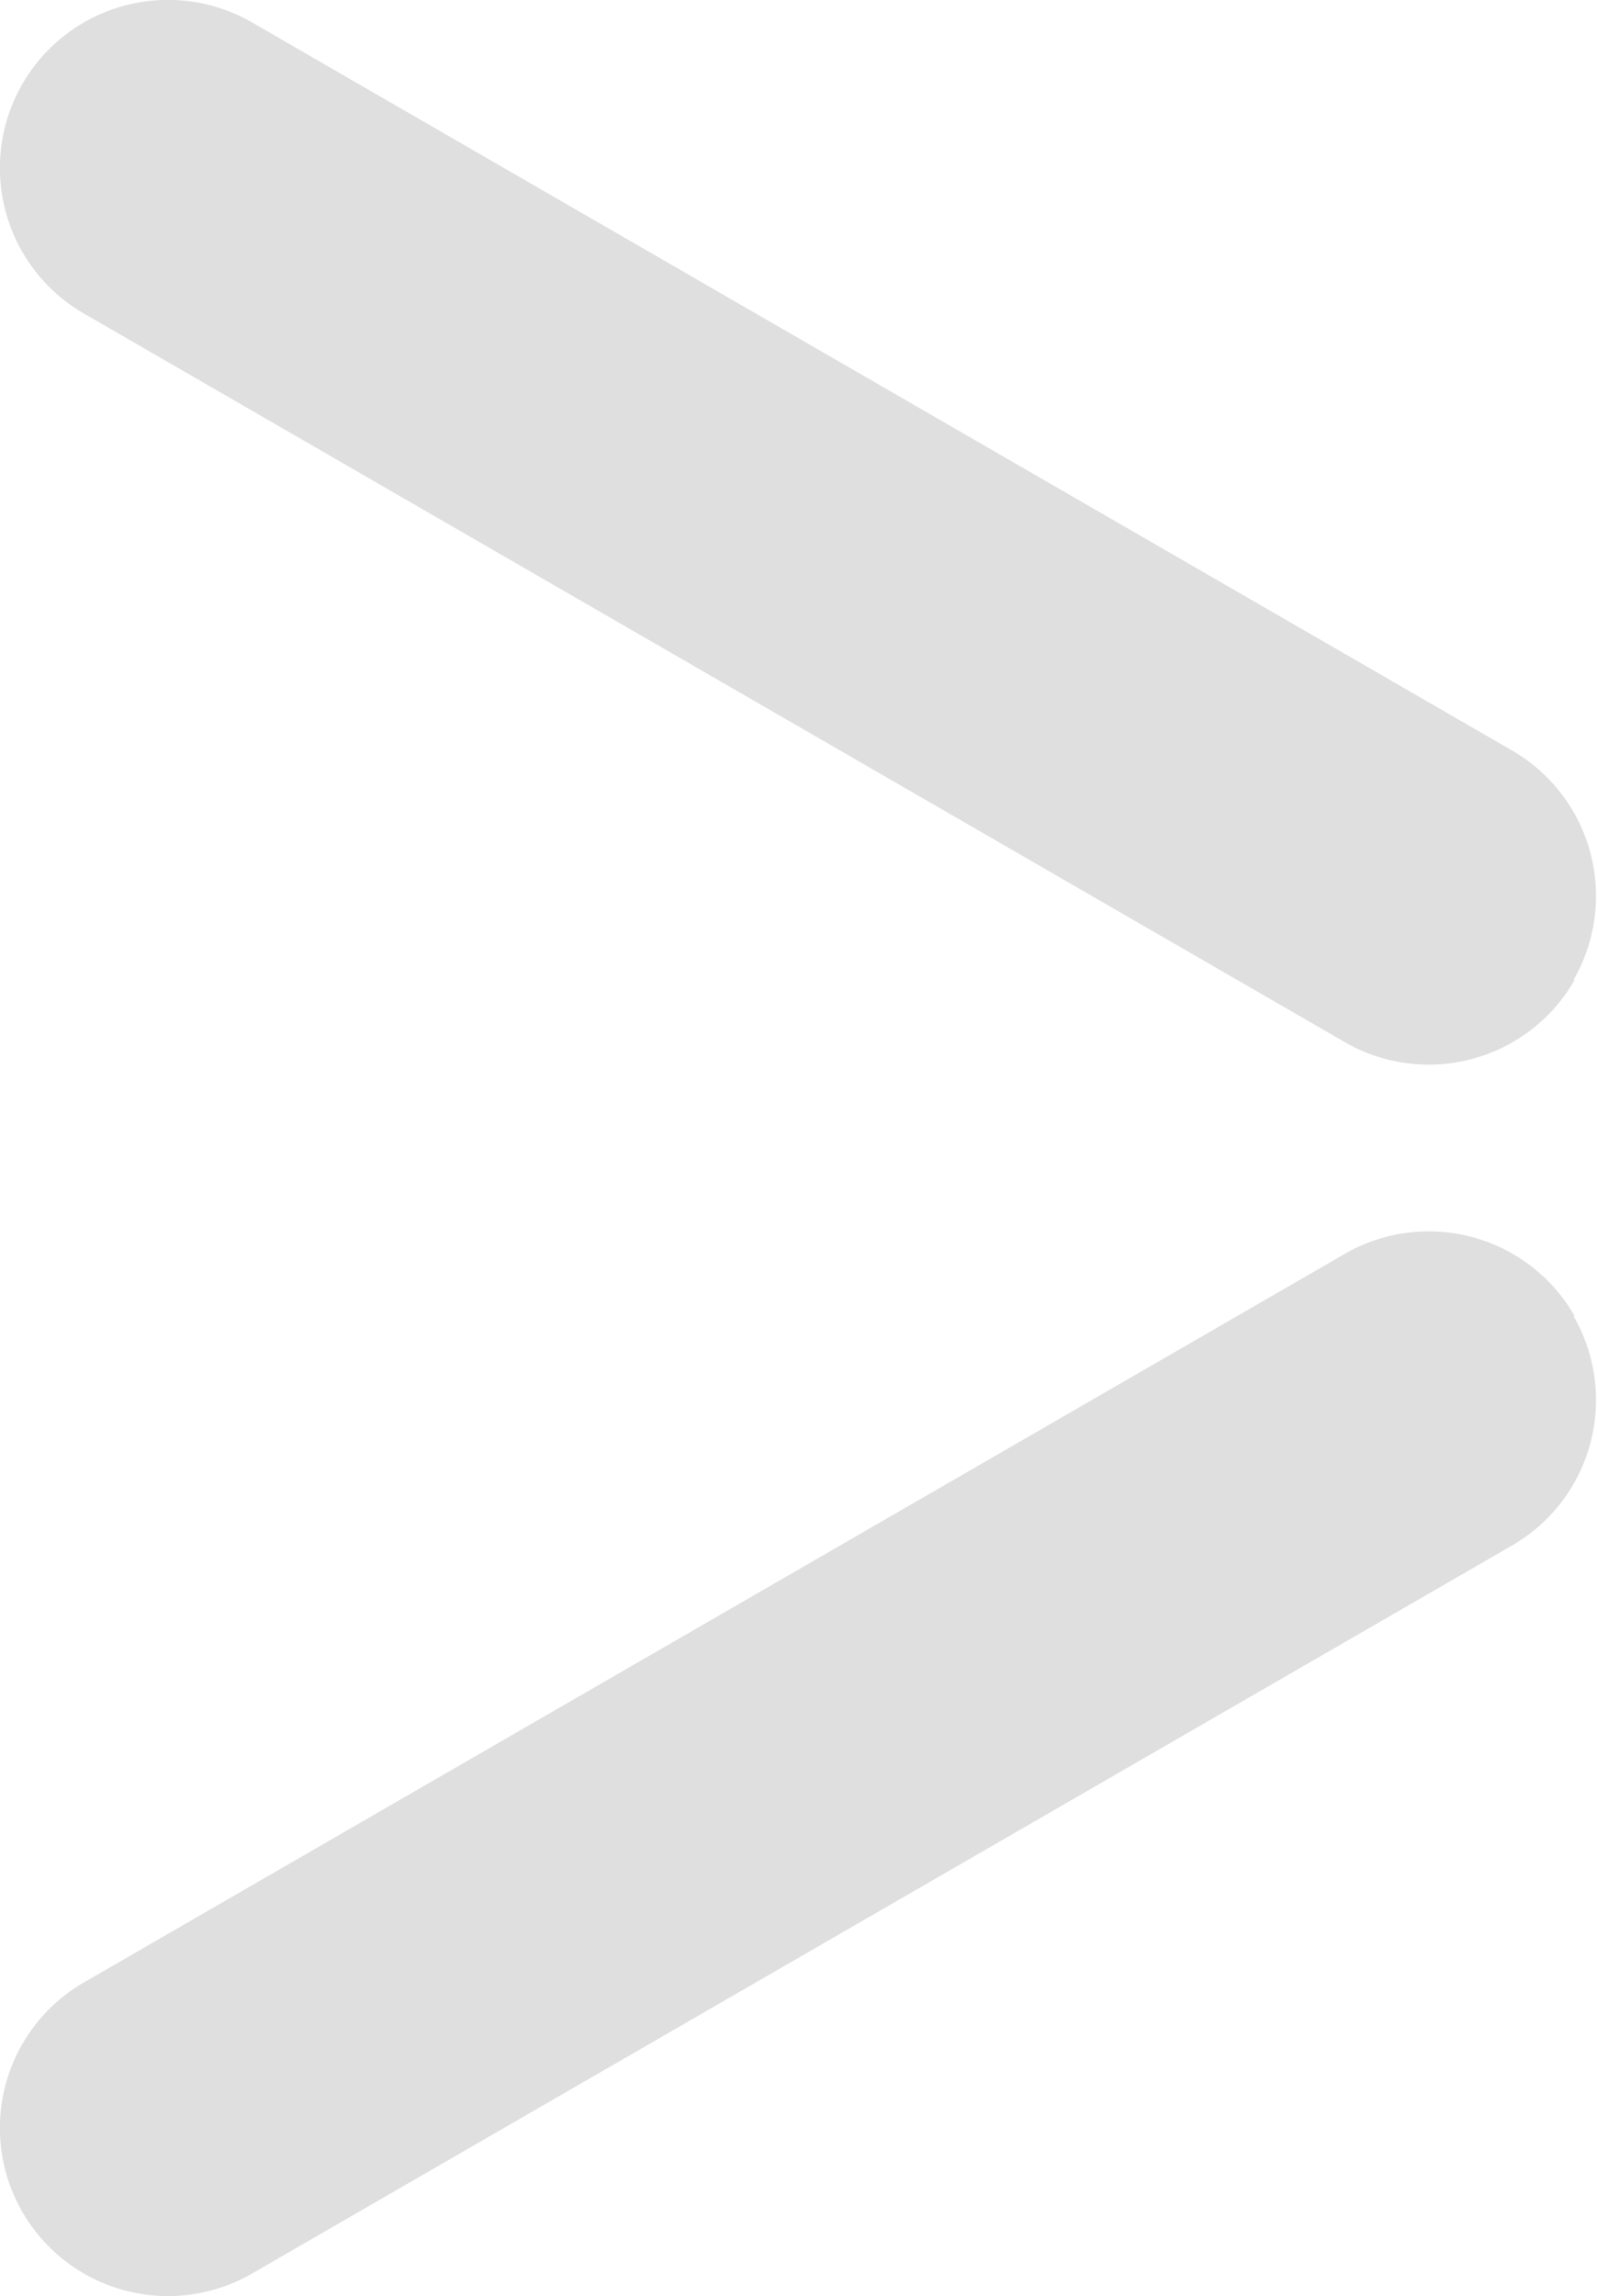
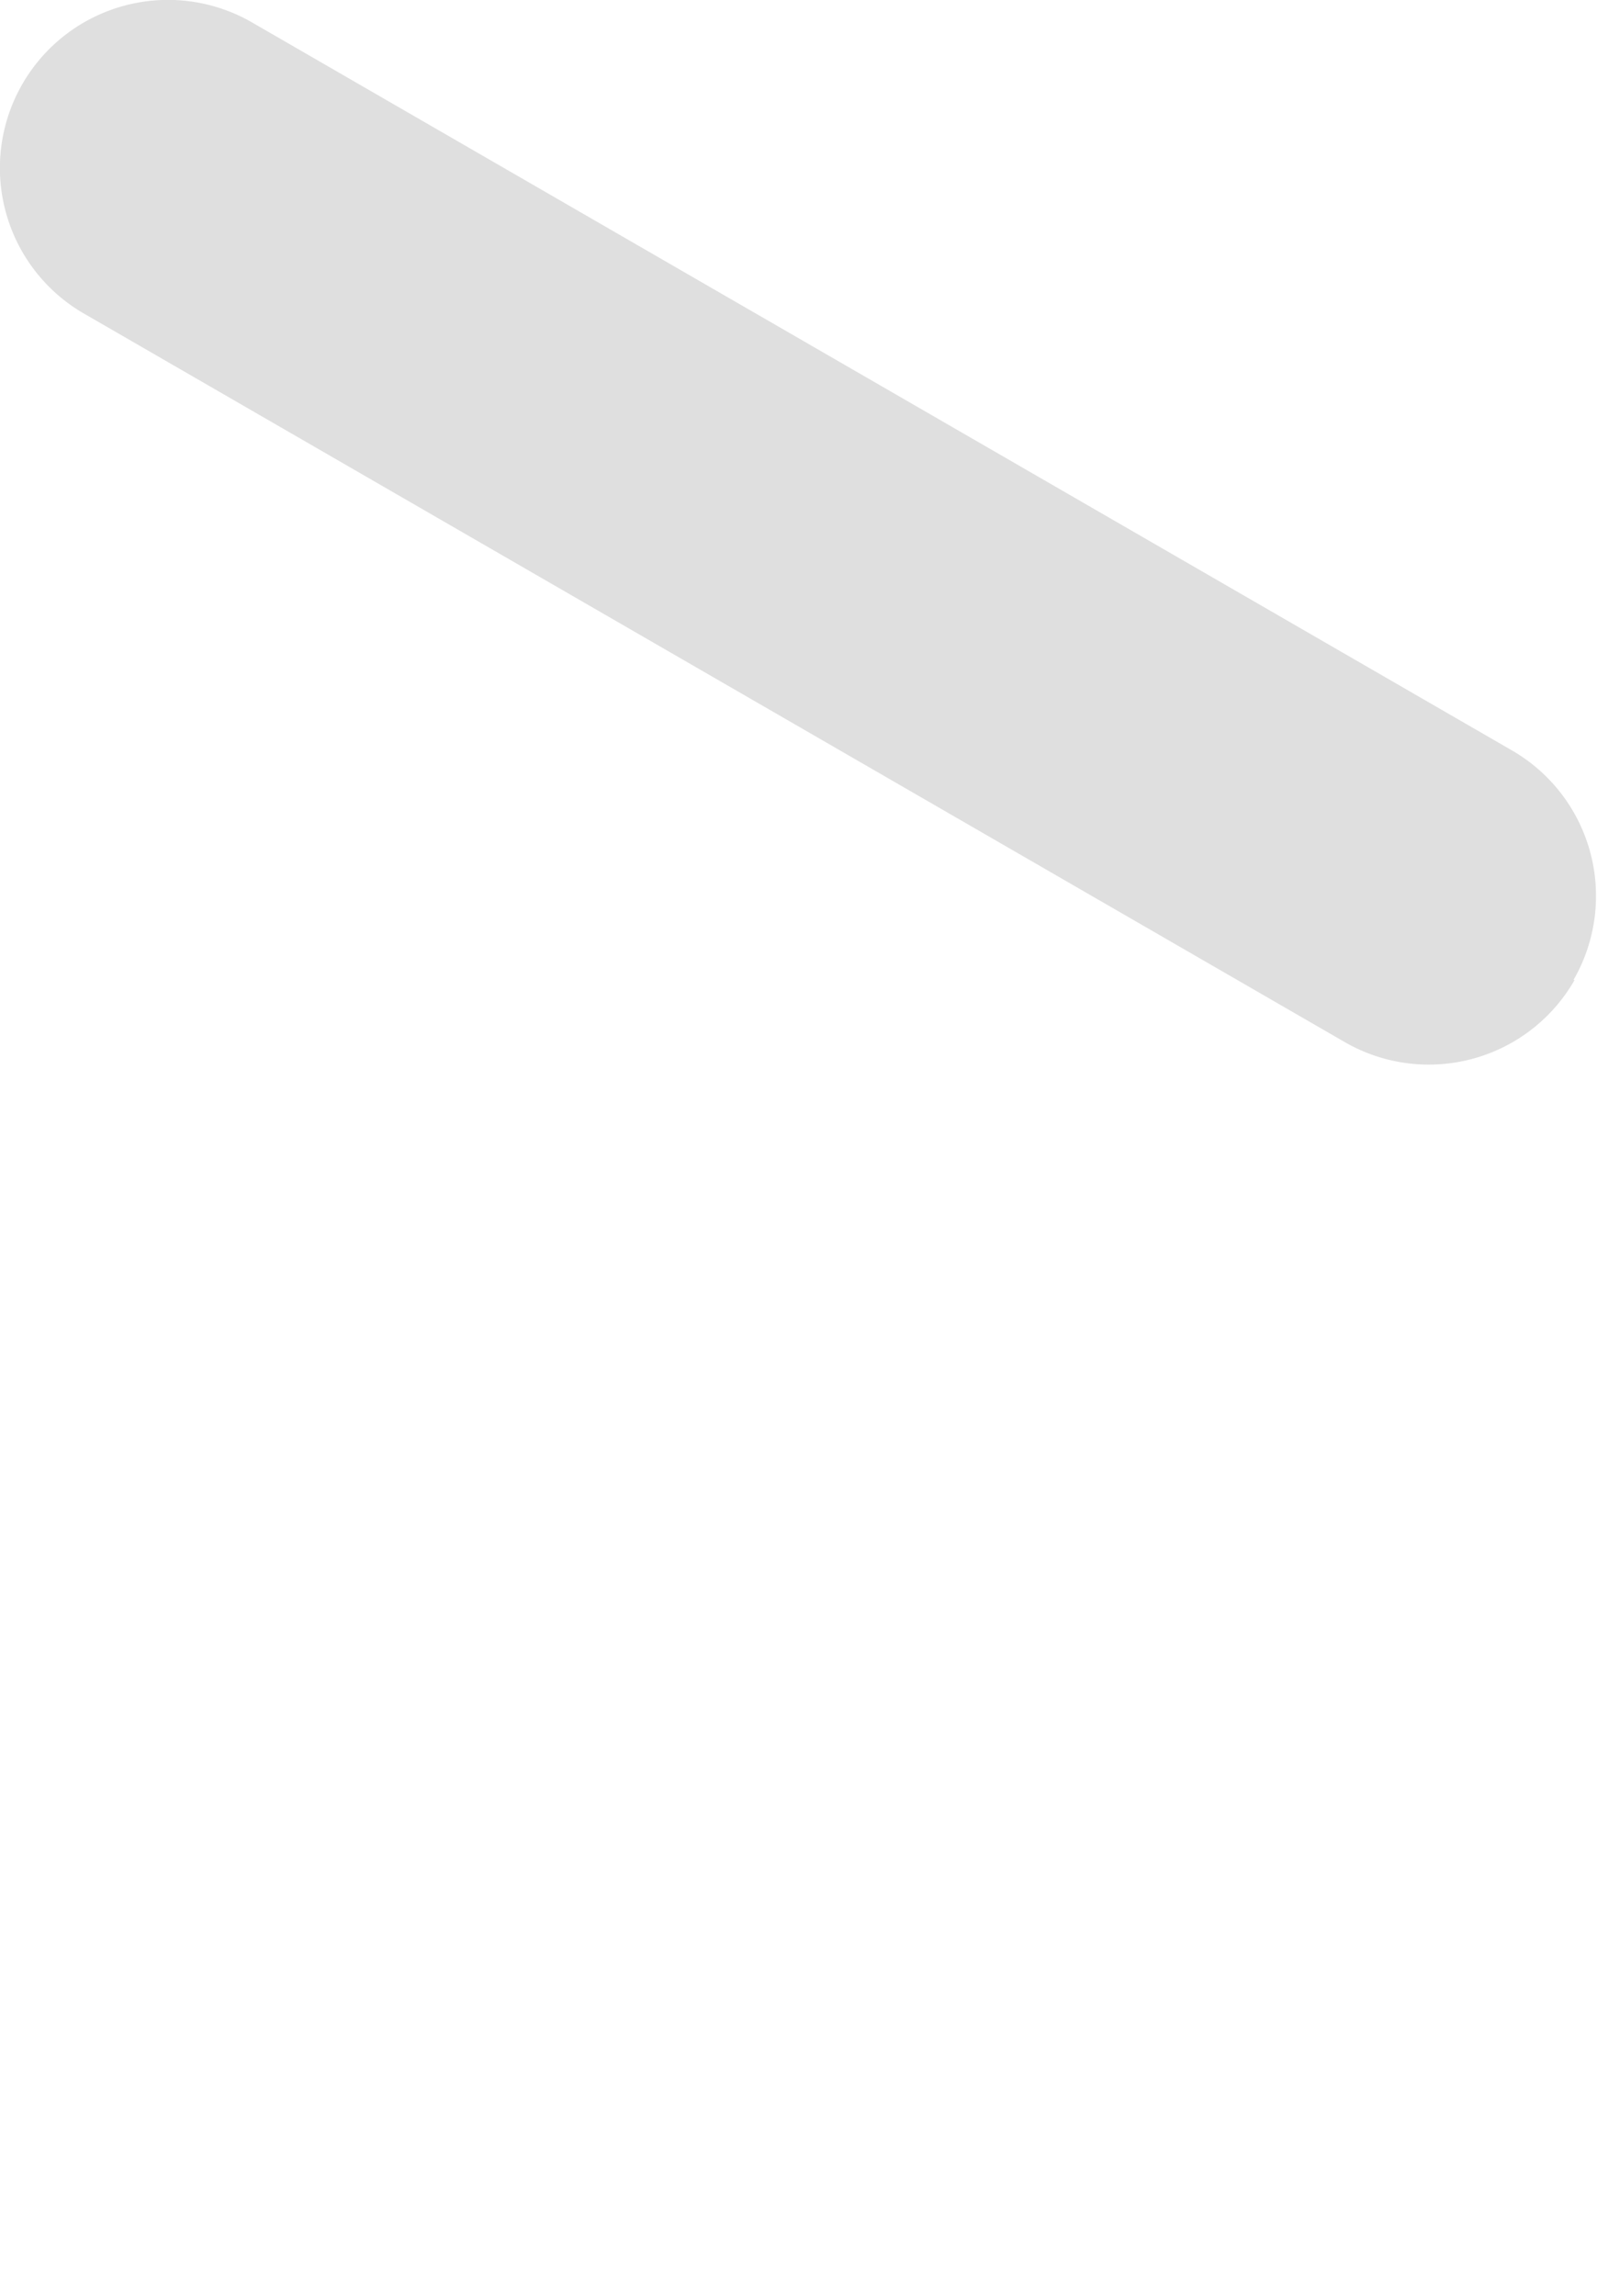
<svg xmlns="http://www.w3.org/2000/svg" viewBox="0 0 28.52 41">
  <defs>
    <style>.cls-1{opacity:0.63;}.cls-2{fill:#ccc;}</style>
  </defs>
  <title>资源 13</title>
  <g id="图层_2" data-name="图层 2">
    <g id="图层_1-2" data-name="图层 1">
      <g class="cls-1">
-         <path class="cls-2" d="M28.12,23.5A3,3,0,0,0,24,22.4L1.5,35.4a3,3,0,0,0,3,5.2L27,27.6a3,3,0,0,0,1.1-4.1Z" />
        <path class="cls-2" d="M28.12,17.5A3,3,0,0,1,24,18.6L1.5,5.6A3,3,0,0,1,4.5.4L27,13.4a3,3,0,0,1,1.1,4.1Z" />
      </g>
    </g>
  </g>
</svg>